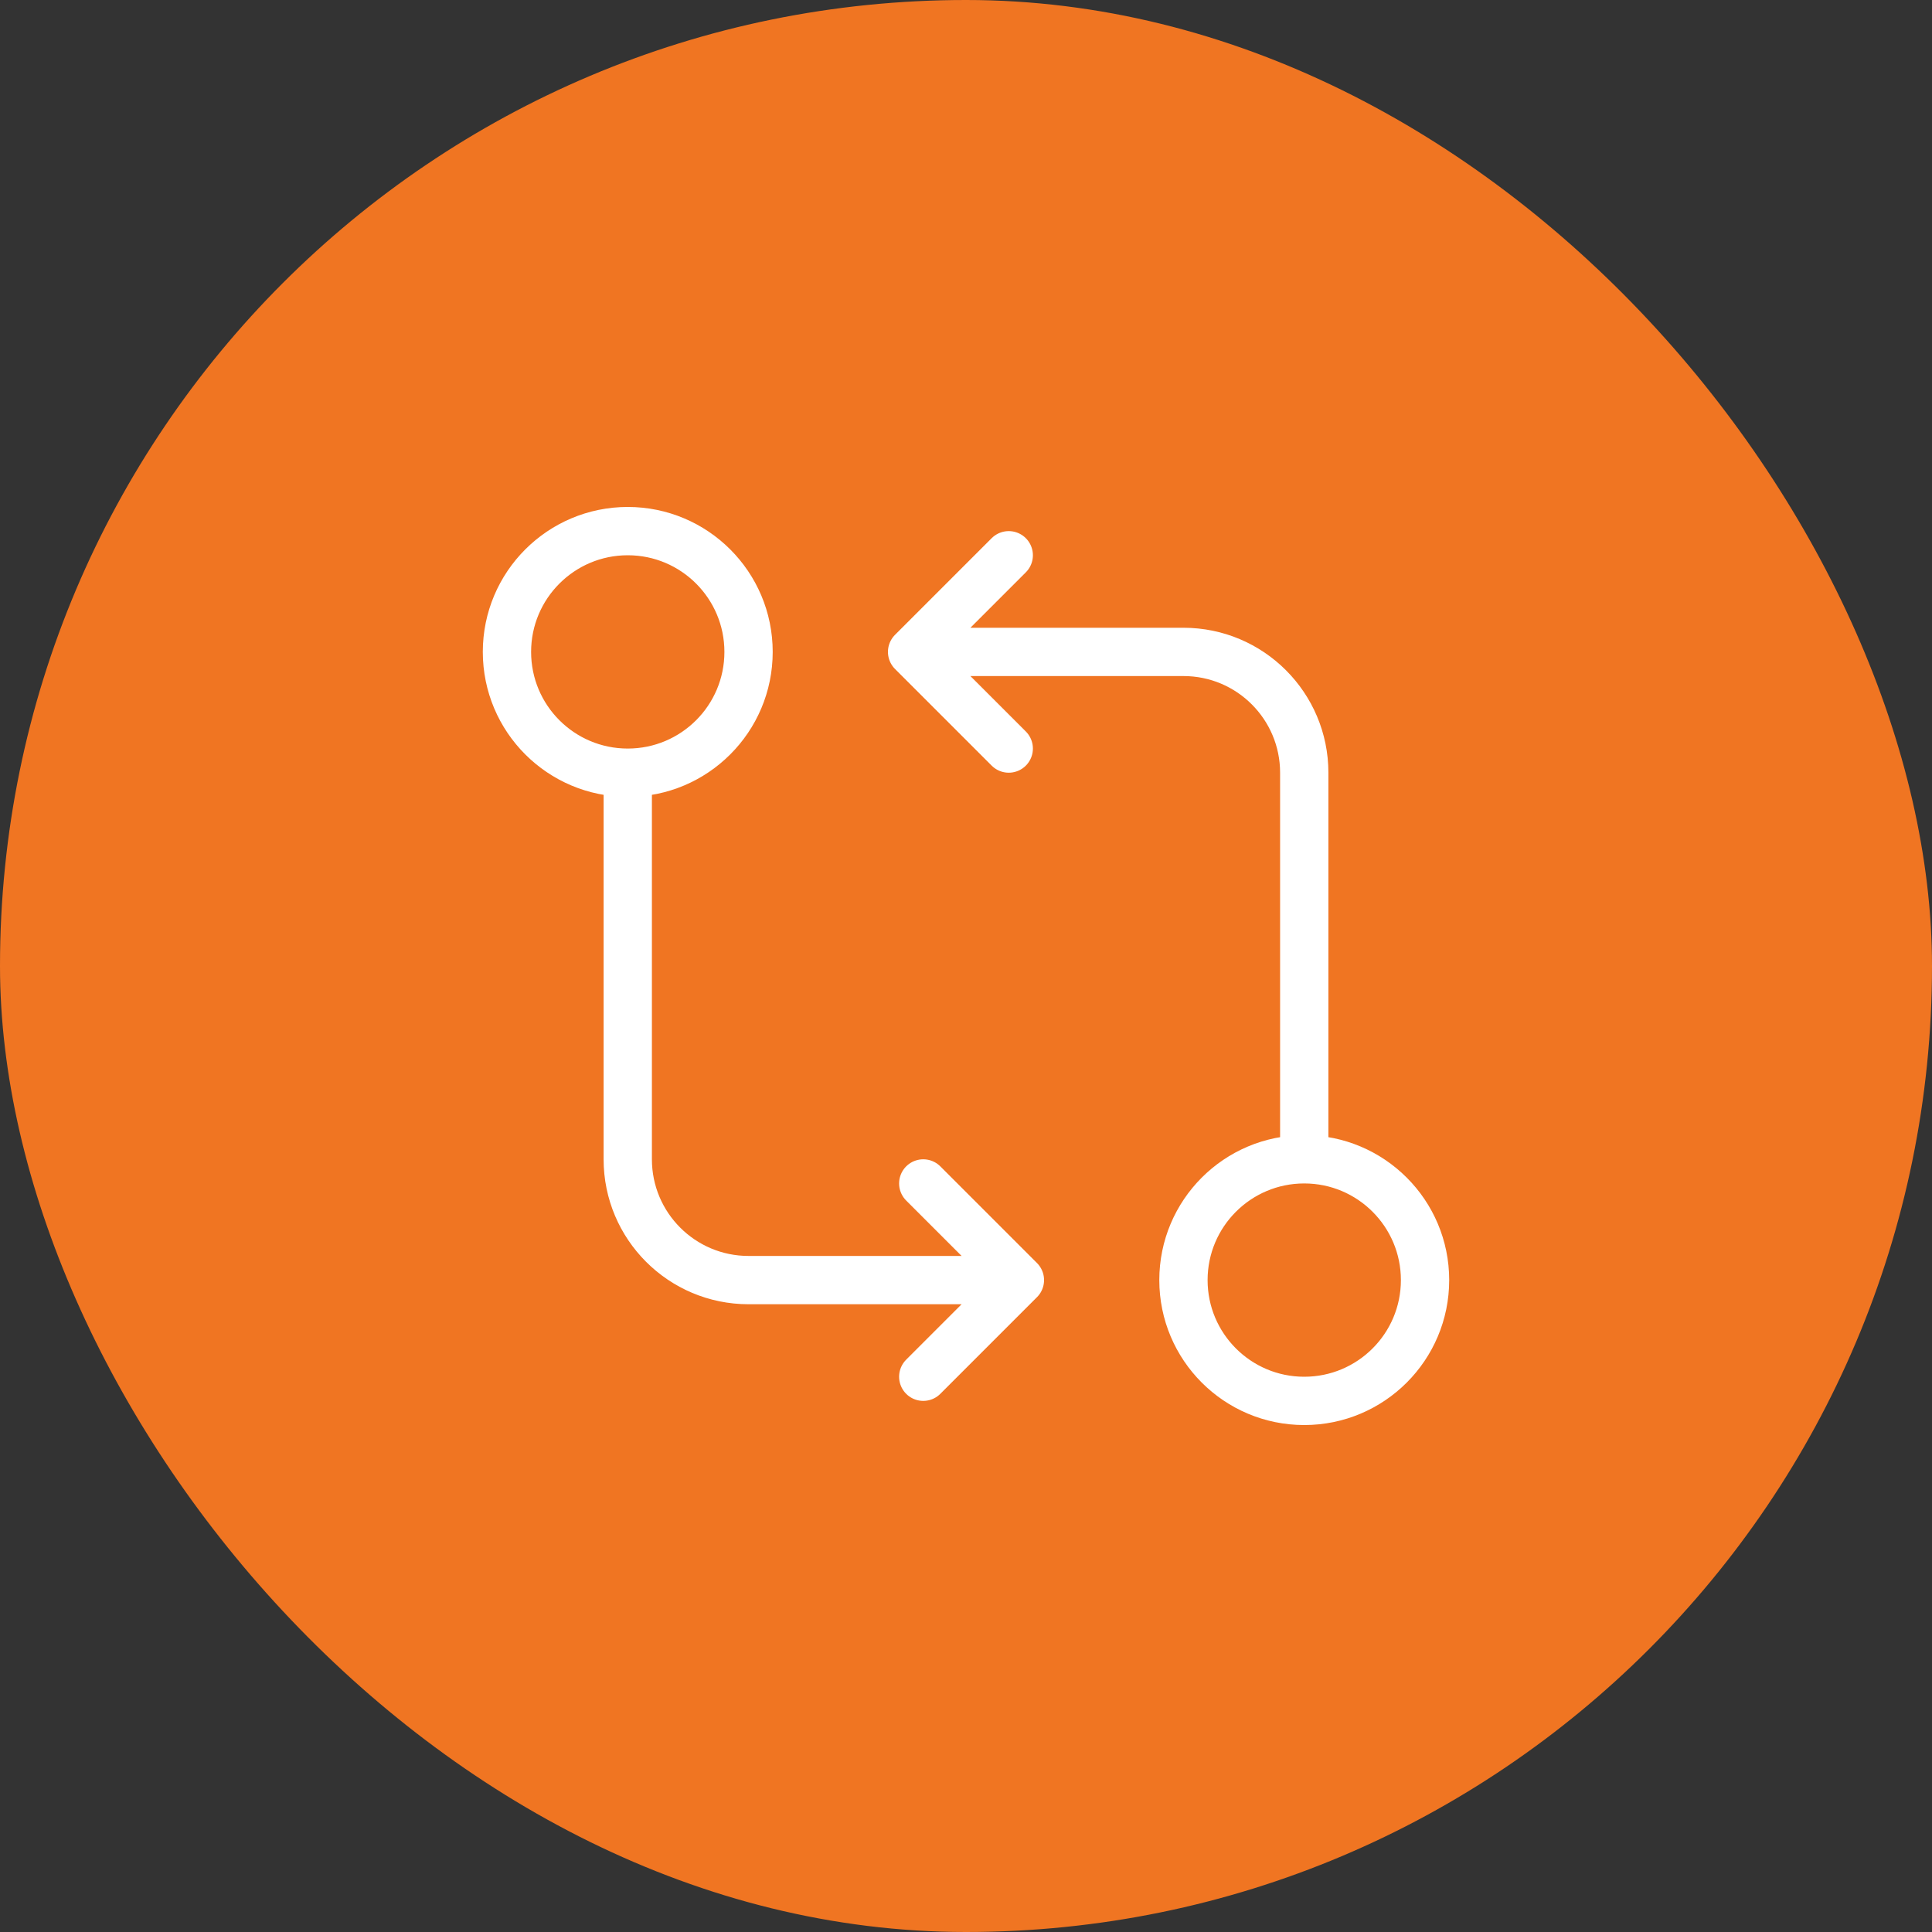
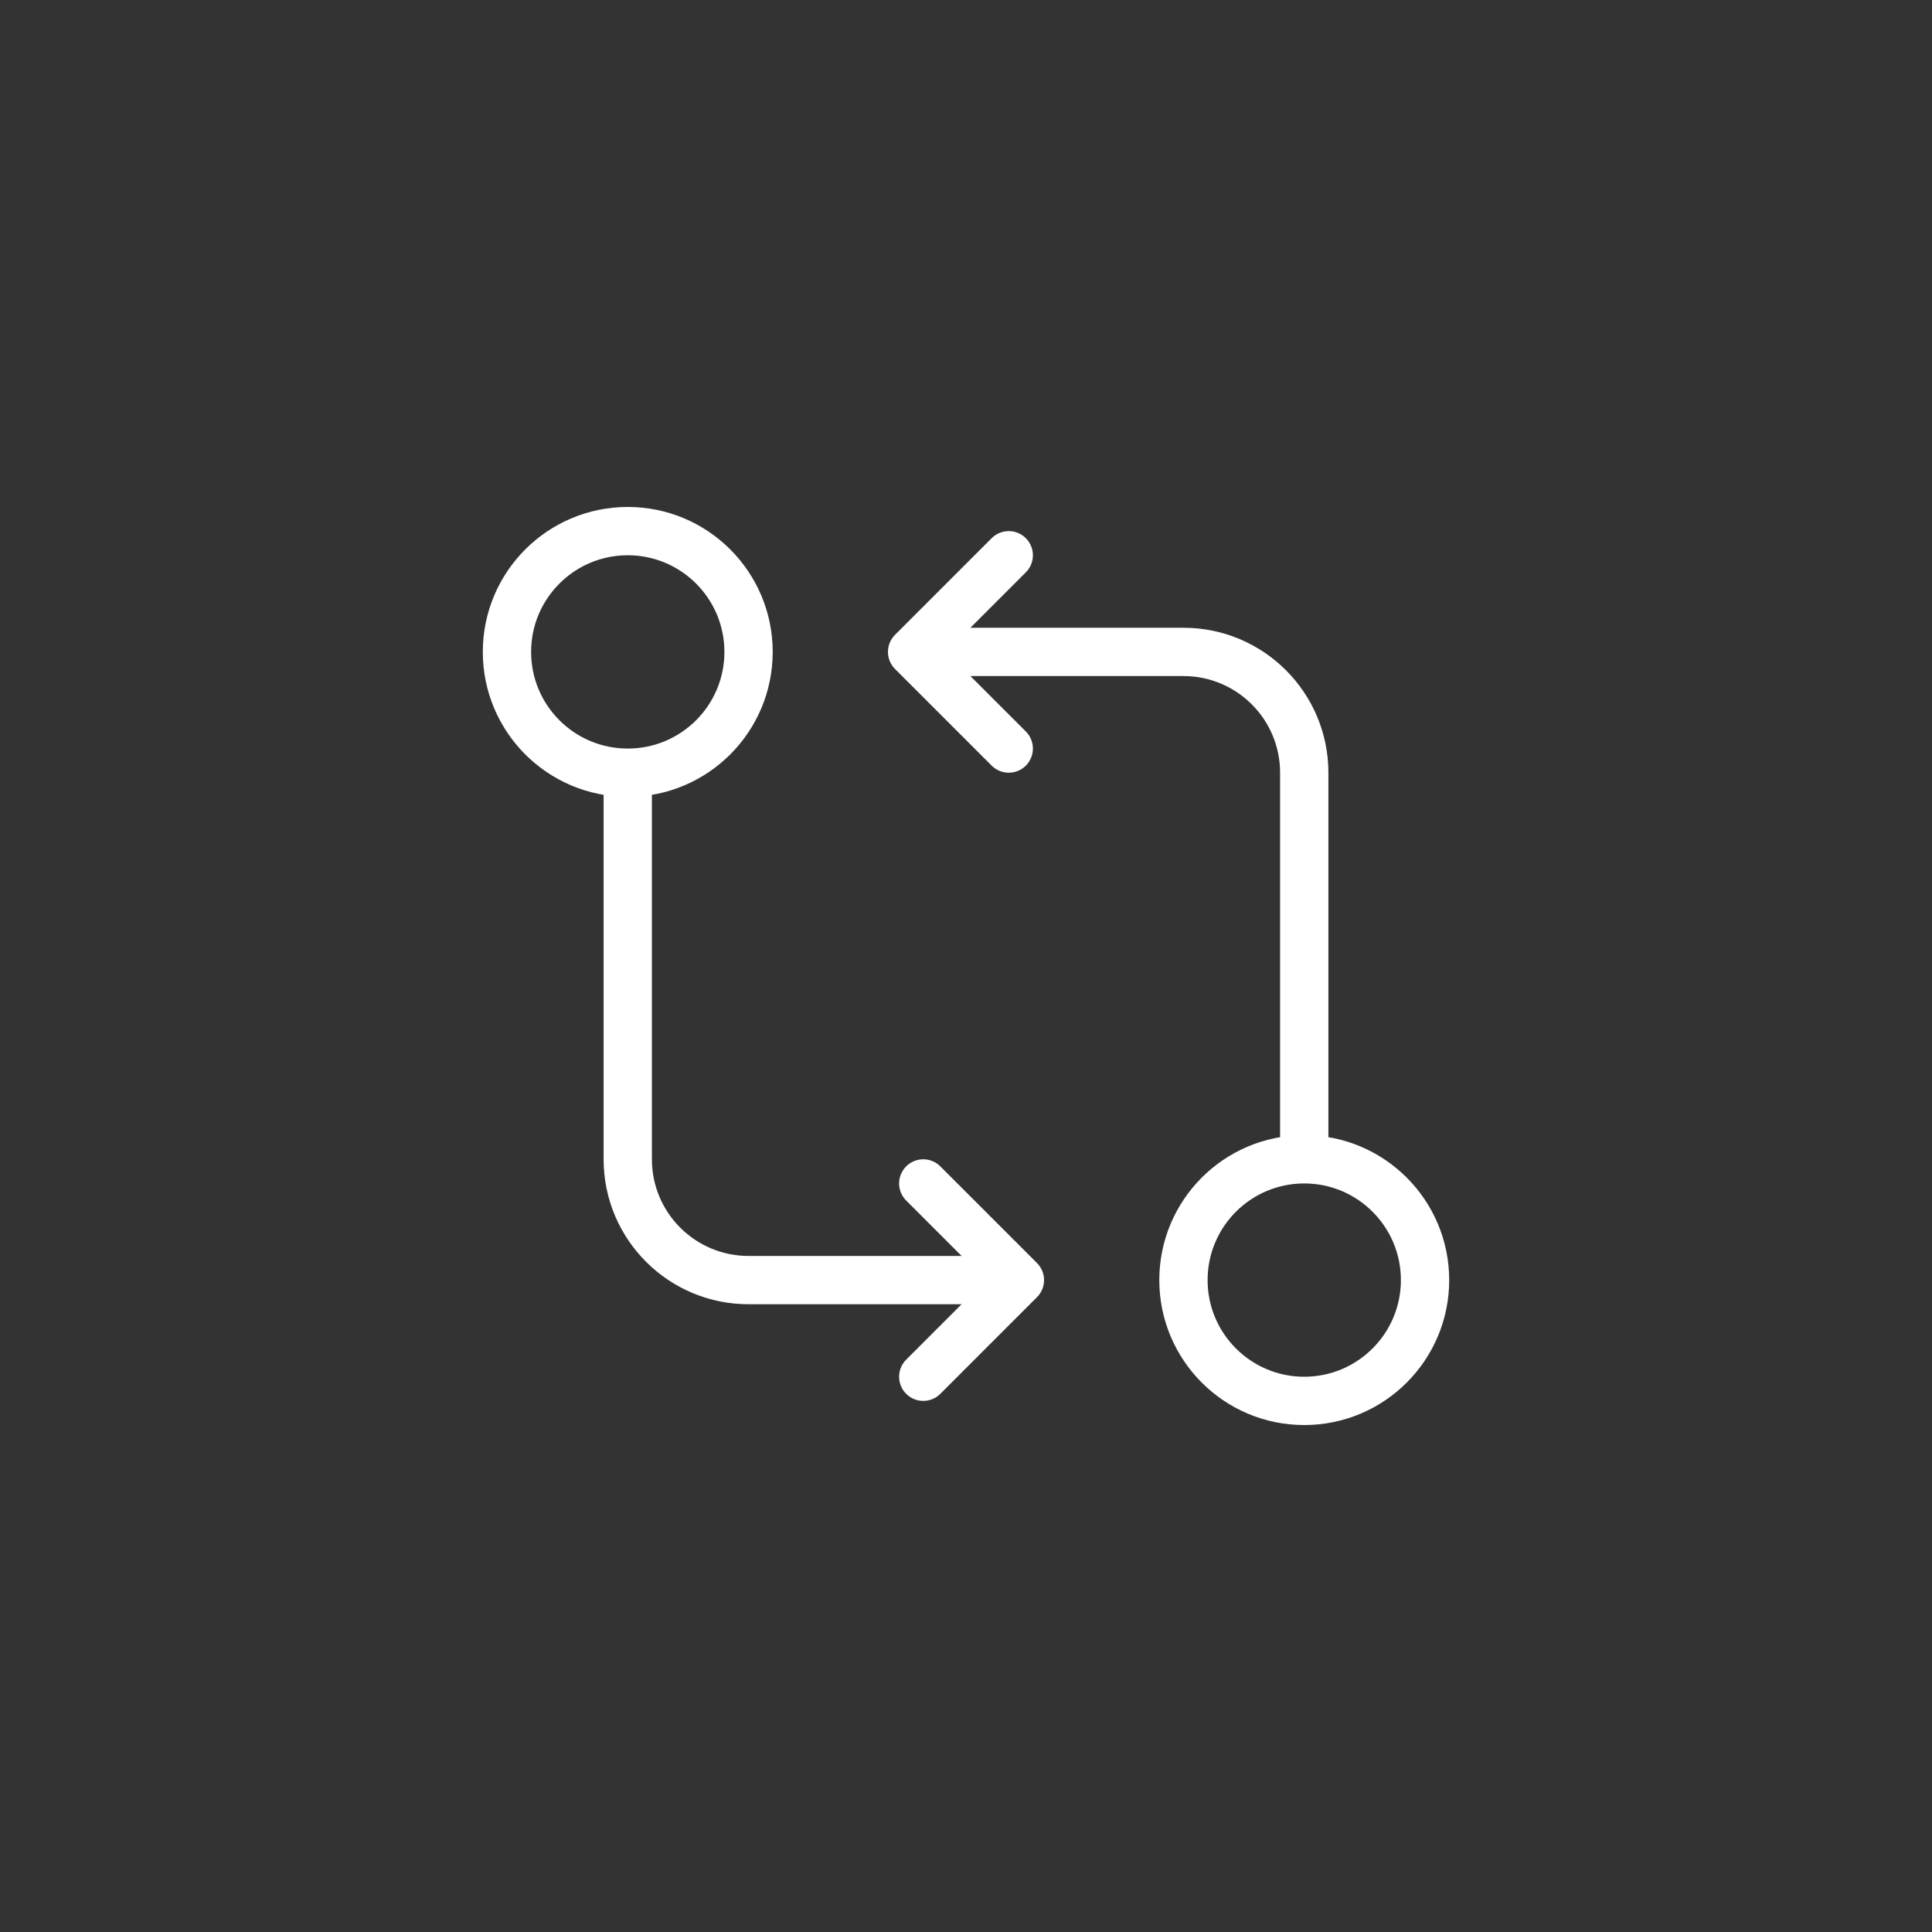
<svg xmlns="http://www.w3.org/2000/svg" width="40" height="40" viewBox="0 0 40 40" fill="none">
  <rect x="0" y="0" width="40" height="40" fill="#333333" stroke="none" />
-   <rect width="40" height="40" rx="20" fill="#F07522" />
-   <path d="M27.003 24.002C25.622 24.002 24.502 25.122 24.502 26.503C24.502 27.884 25.622 29.004 27.003 29.004C28.384 29.004 29.504 27.884 29.504 26.503C29.504 25.122 28.384 24.002 27.003 24.002ZM27.003 24.002L27.003 15.998C27.003 14.617 25.883 13.497 24.502 13.497H18.884M18.884 13.497L20.885 15.498M18.884 13.497L20.885 11.496M12.997 15.998C14.378 15.998 15.498 14.879 15.498 13.497C15.498 12.116 14.378 10.996 12.997 10.996C11.616 10.996 10.496 12.116 10.496 13.497C10.496 14.879 11.616 15.998 12.997 15.998ZM12.997 15.998V24.002C12.997 25.383 14.117 26.503 15.498 26.503H21.116M21.116 26.503L19.115 24.502M21.116 26.503L19.115 28.504" stroke="white" stroke-linecap="round" stroke-linejoin="round" />
+   <path d="M27.003 24.002C25.622 24.002 24.502 25.122 24.502 26.503C24.502 27.884 25.622 29.004 27.003 29.004C28.384 29.004 29.504 27.884 29.504 26.503C29.504 25.122 28.384 24.002 27.003 24.002ZM27.003 24.002L27.003 15.998C27.003 14.617 25.883 13.497 24.502 13.497H18.884L20.885 15.498M18.884 13.497L20.885 11.496M12.997 15.998C14.378 15.998 15.498 14.879 15.498 13.497C15.498 12.116 14.378 10.996 12.997 10.996C11.616 10.996 10.496 12.116 10.496 13.497C10.496 14.879 11.616 15.998 12.997 15.998ZM12.997 15.998V24.002C12.997 25.383 14.117 26.503 15.498 26.503H21.116M21.116 26.503L19.115 24.502M21.116 26.503L19.115 28.504" stroke="white" stroke-linecap="round" stroke-linejoin="round" />
</svg>